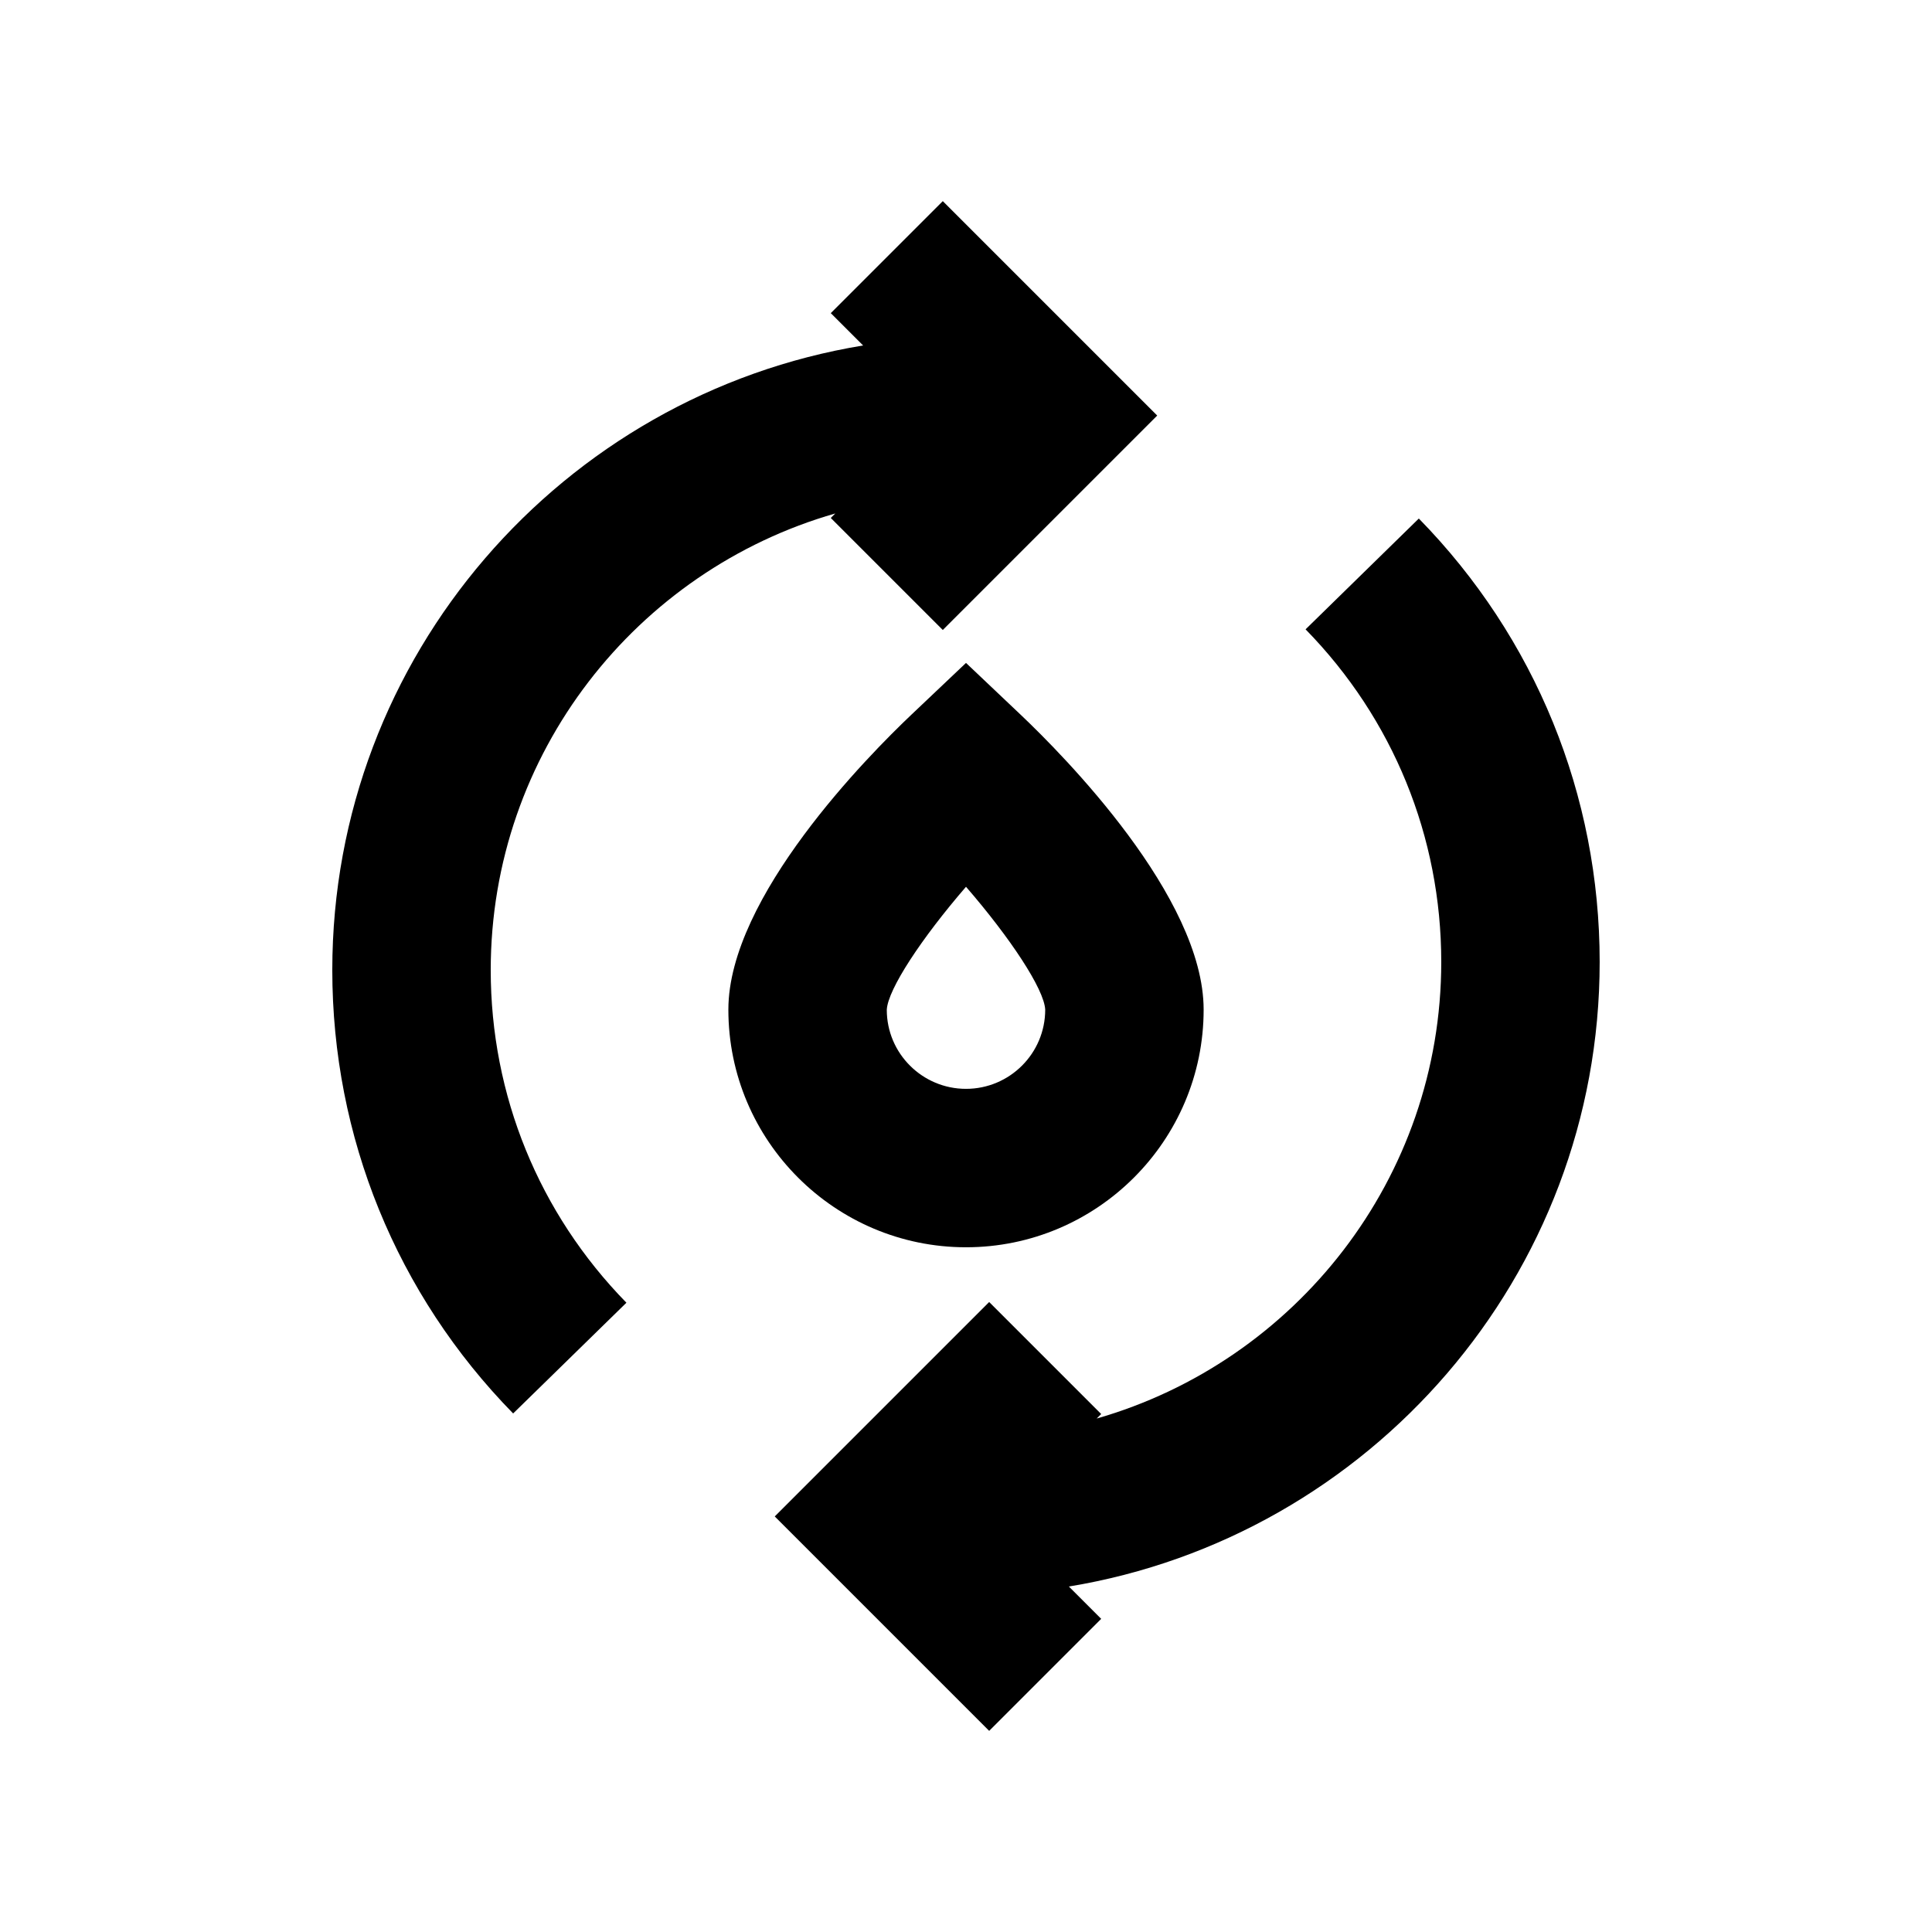
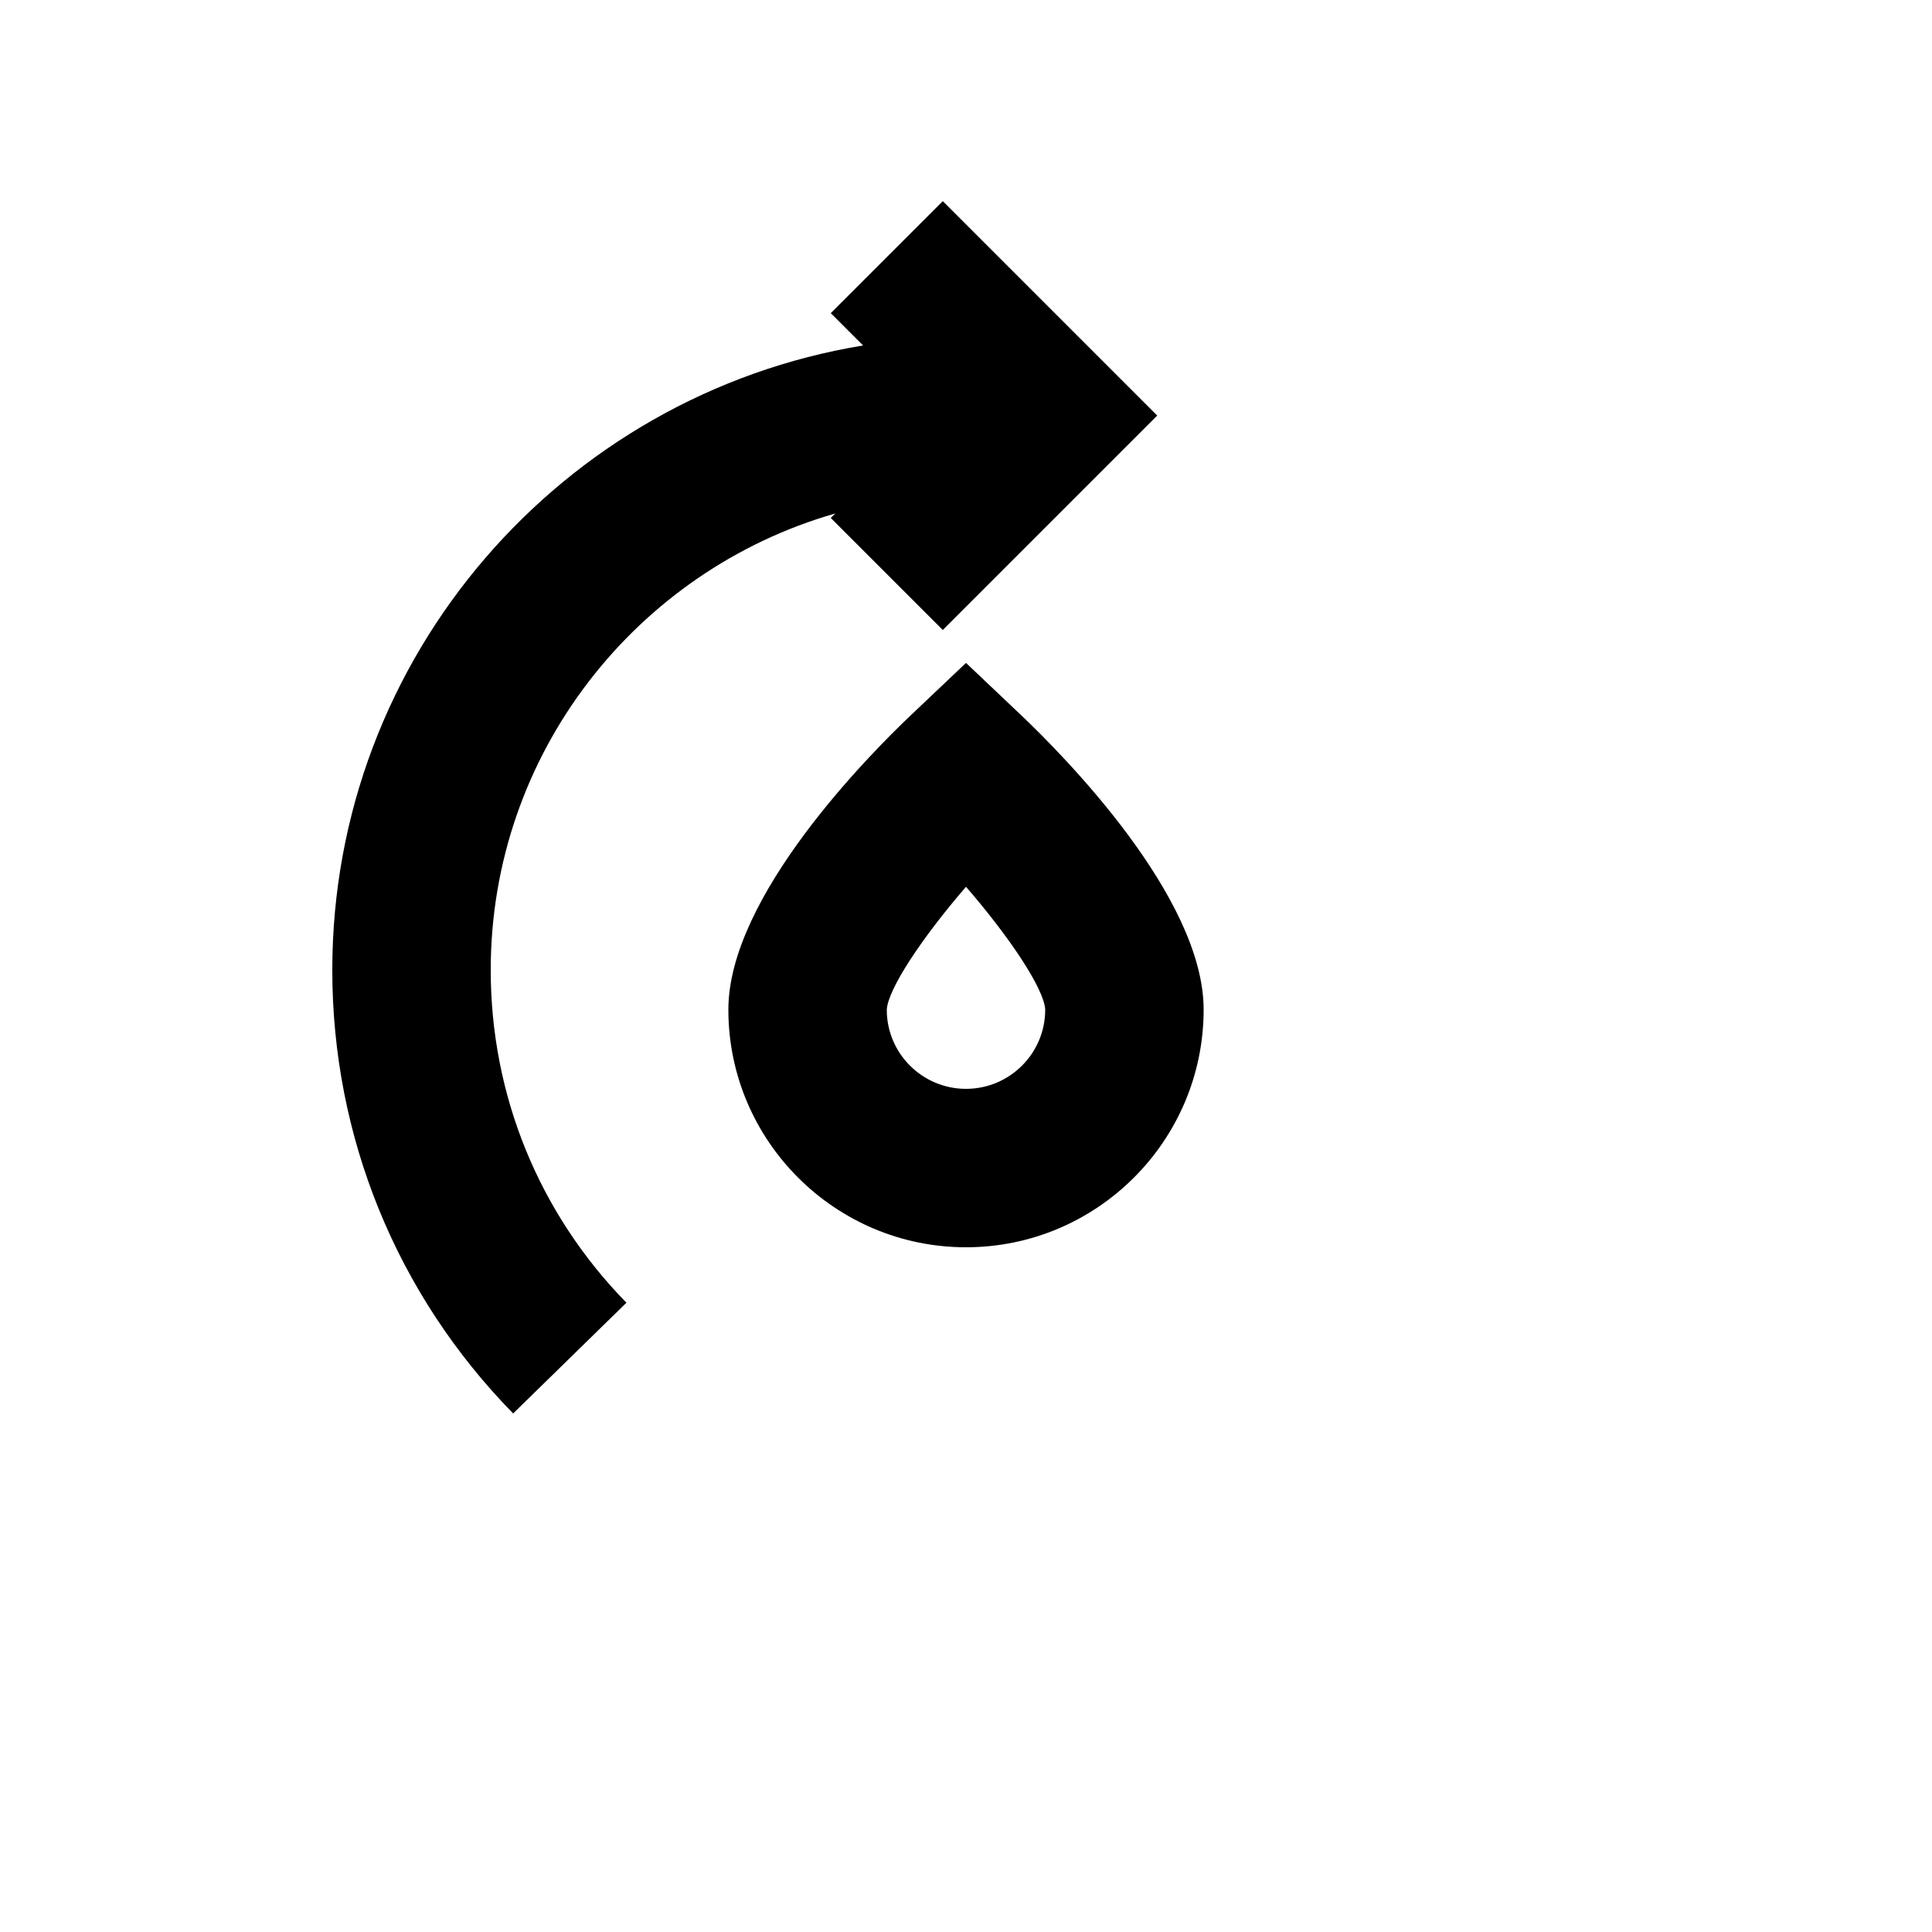
<svg xmlns="http://www.w3.org/2000/svg" fill="#000000" width="800px" height="800px" version="1.1" viewBox="144 144 512 512">
  <g>
    <path d="m365.36 280.07-1.195 1.195 29.684 29.684 56.824-56.824-56.824-56.824-29.684 29.684 8.566 8.566c-79.648 13.074-140.67 82.242-140.67 165.52 0 44.188 17.023 85.941 47.926 117.51l30.02-29.348c-23.199-23.719-35.961-54.996-35.961-88.164 0-57.414 38.668-105.91 91.316-121z" />
-     <path d="m489.99 310.78c23.195 23.699 35.957 54.98 35.957 88.148 0 57.391-38.668 105.91-91.316 121l1.195-1.195-29.684-29.684-56.824 56.824 56.824 56.824 29.684-29.684-8.566-8.566c79.648-13.117 140.67-82.246 140.67-165.52 0-44.188-17.023-85.941-47.926-117.51z" />
    <path d="m400 474.54c34.723 0 62.977-28.254 62.977-62.977 0-29.895-37.156-67.406-48.535-78.195l-14.441-13.688-14.441 13.688c-11.379 10.789-48.535 48.301-48.535 78.195 0 34.719 28.254 62.977 62.977 62.977zm0-95.535c11.691 13.496 20.719 27.102 20.992 32.559 0 11.609-9.426 20.992-20.992 20.992s-20.992-9.383-20.992-20.949c0.273-5.461 9.297-19.062 20.992-32.602z" />
  </g>
</svg>